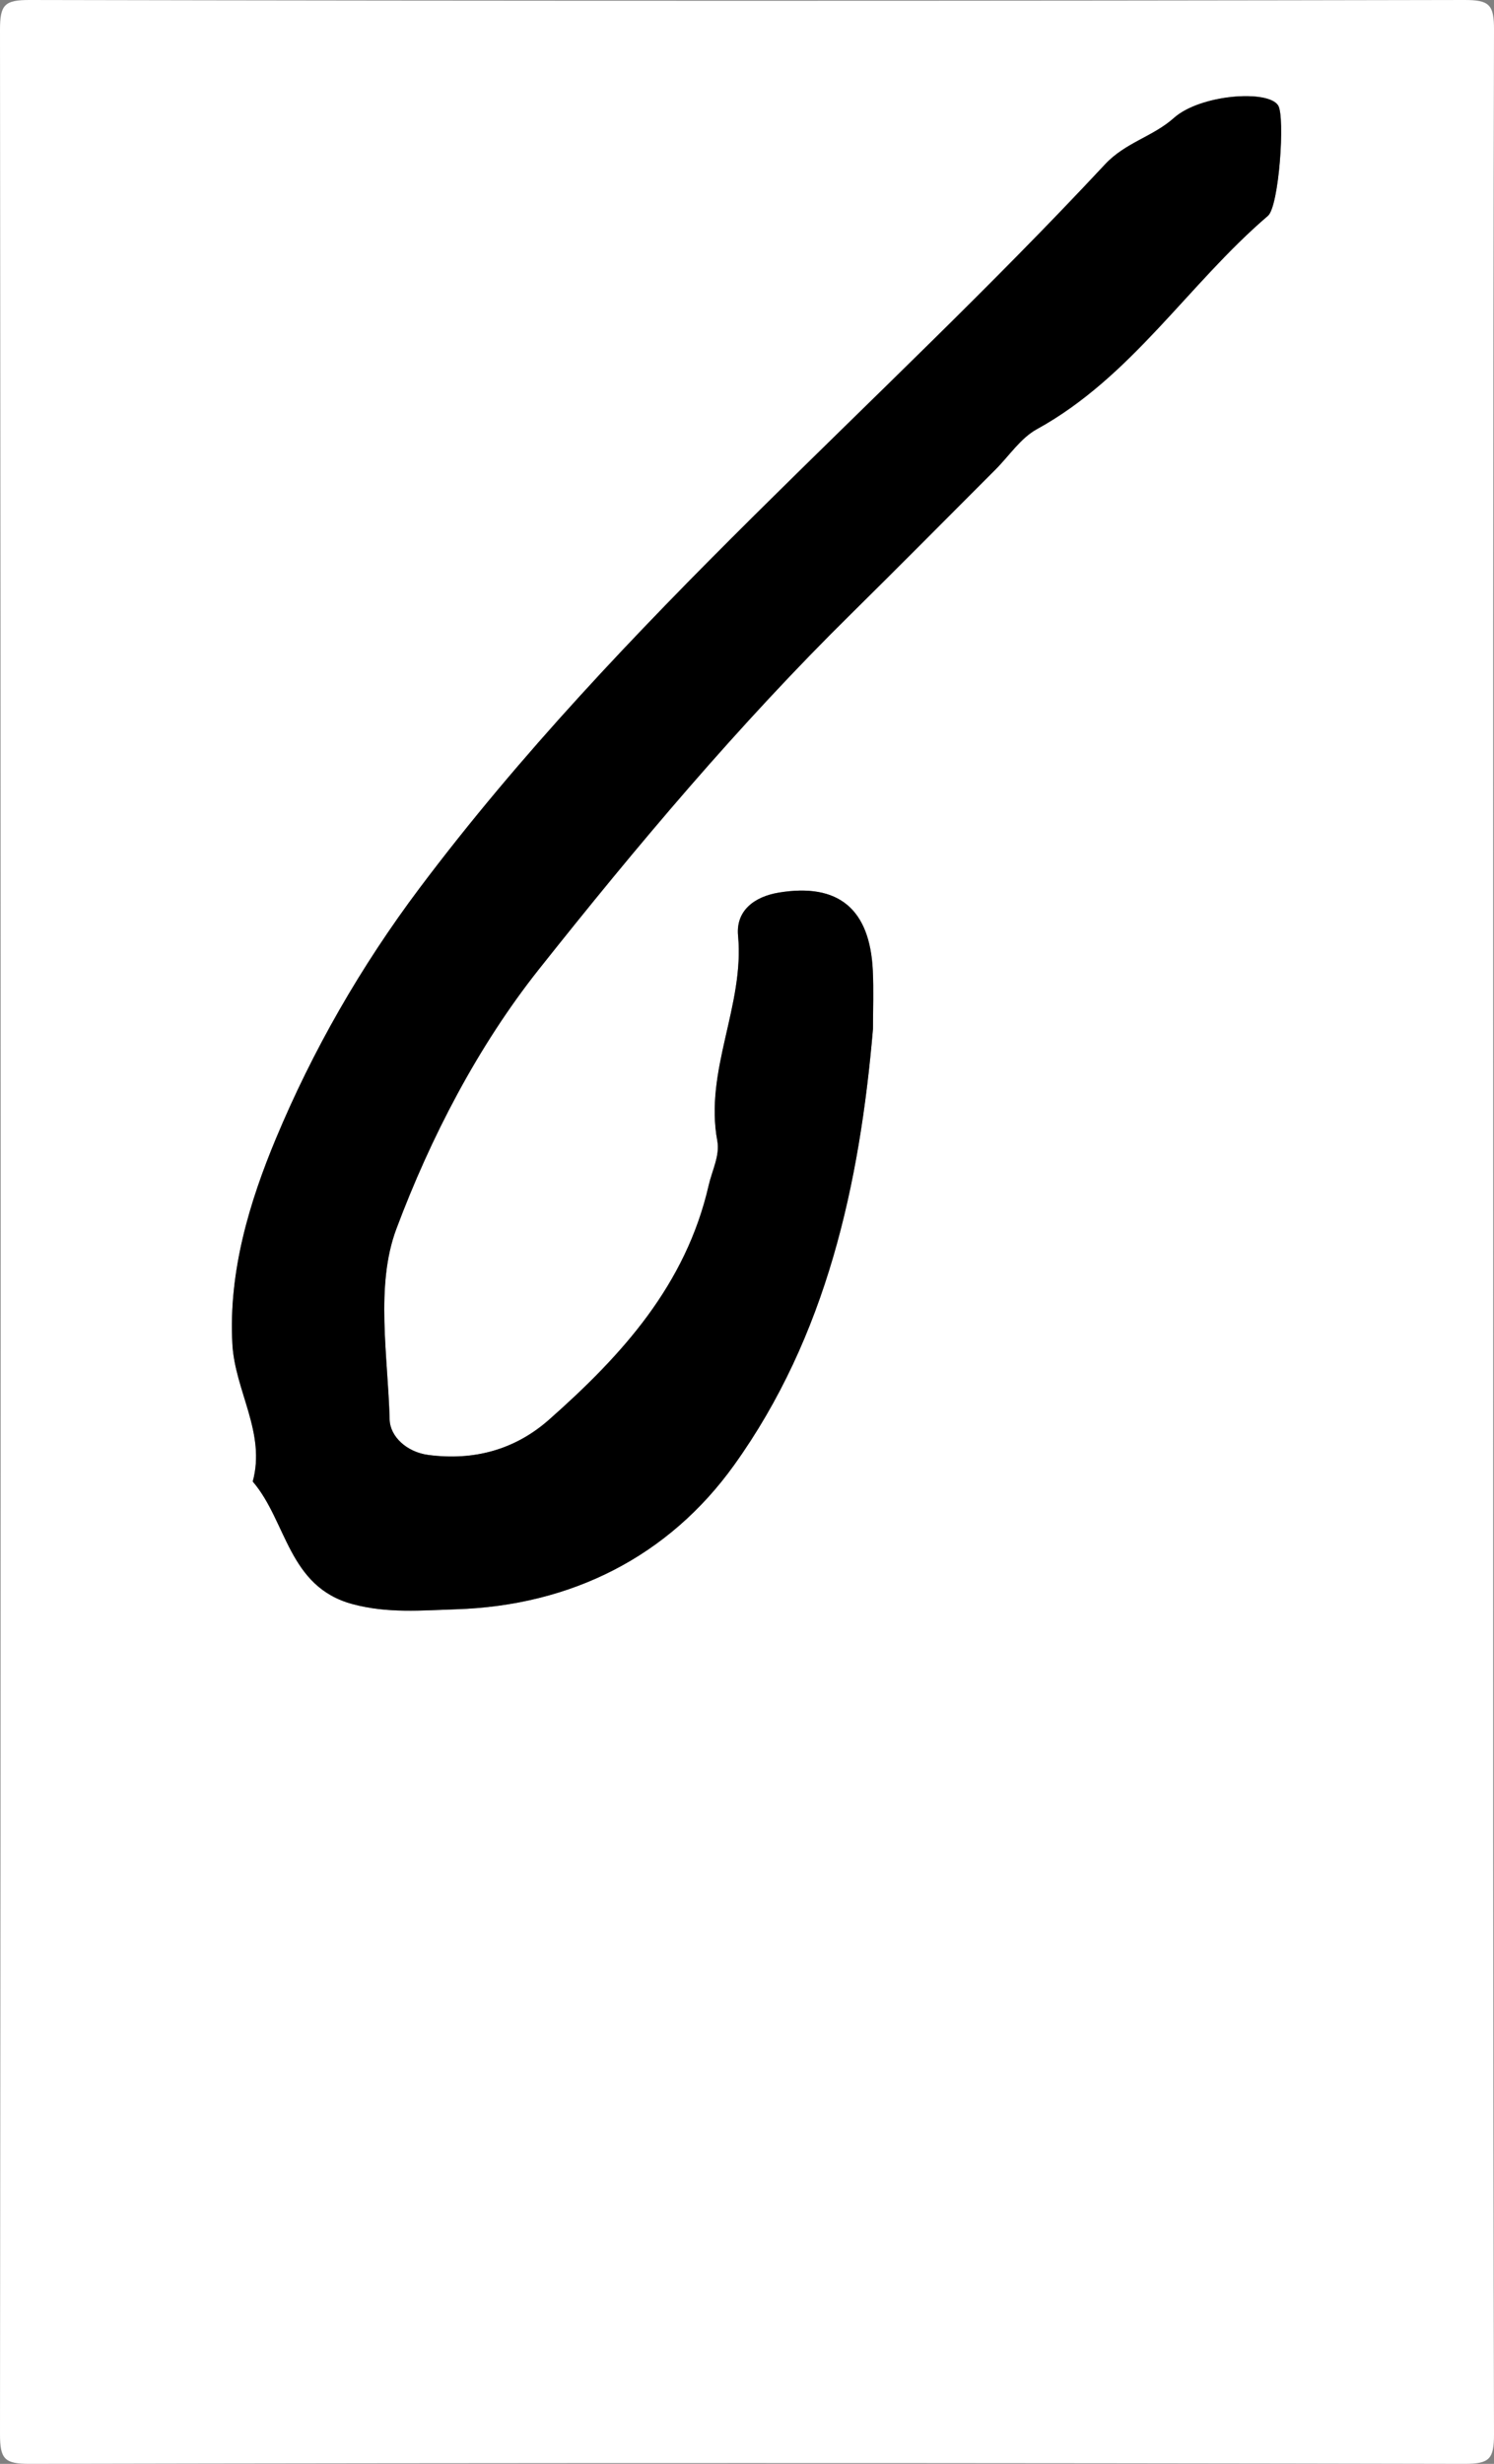
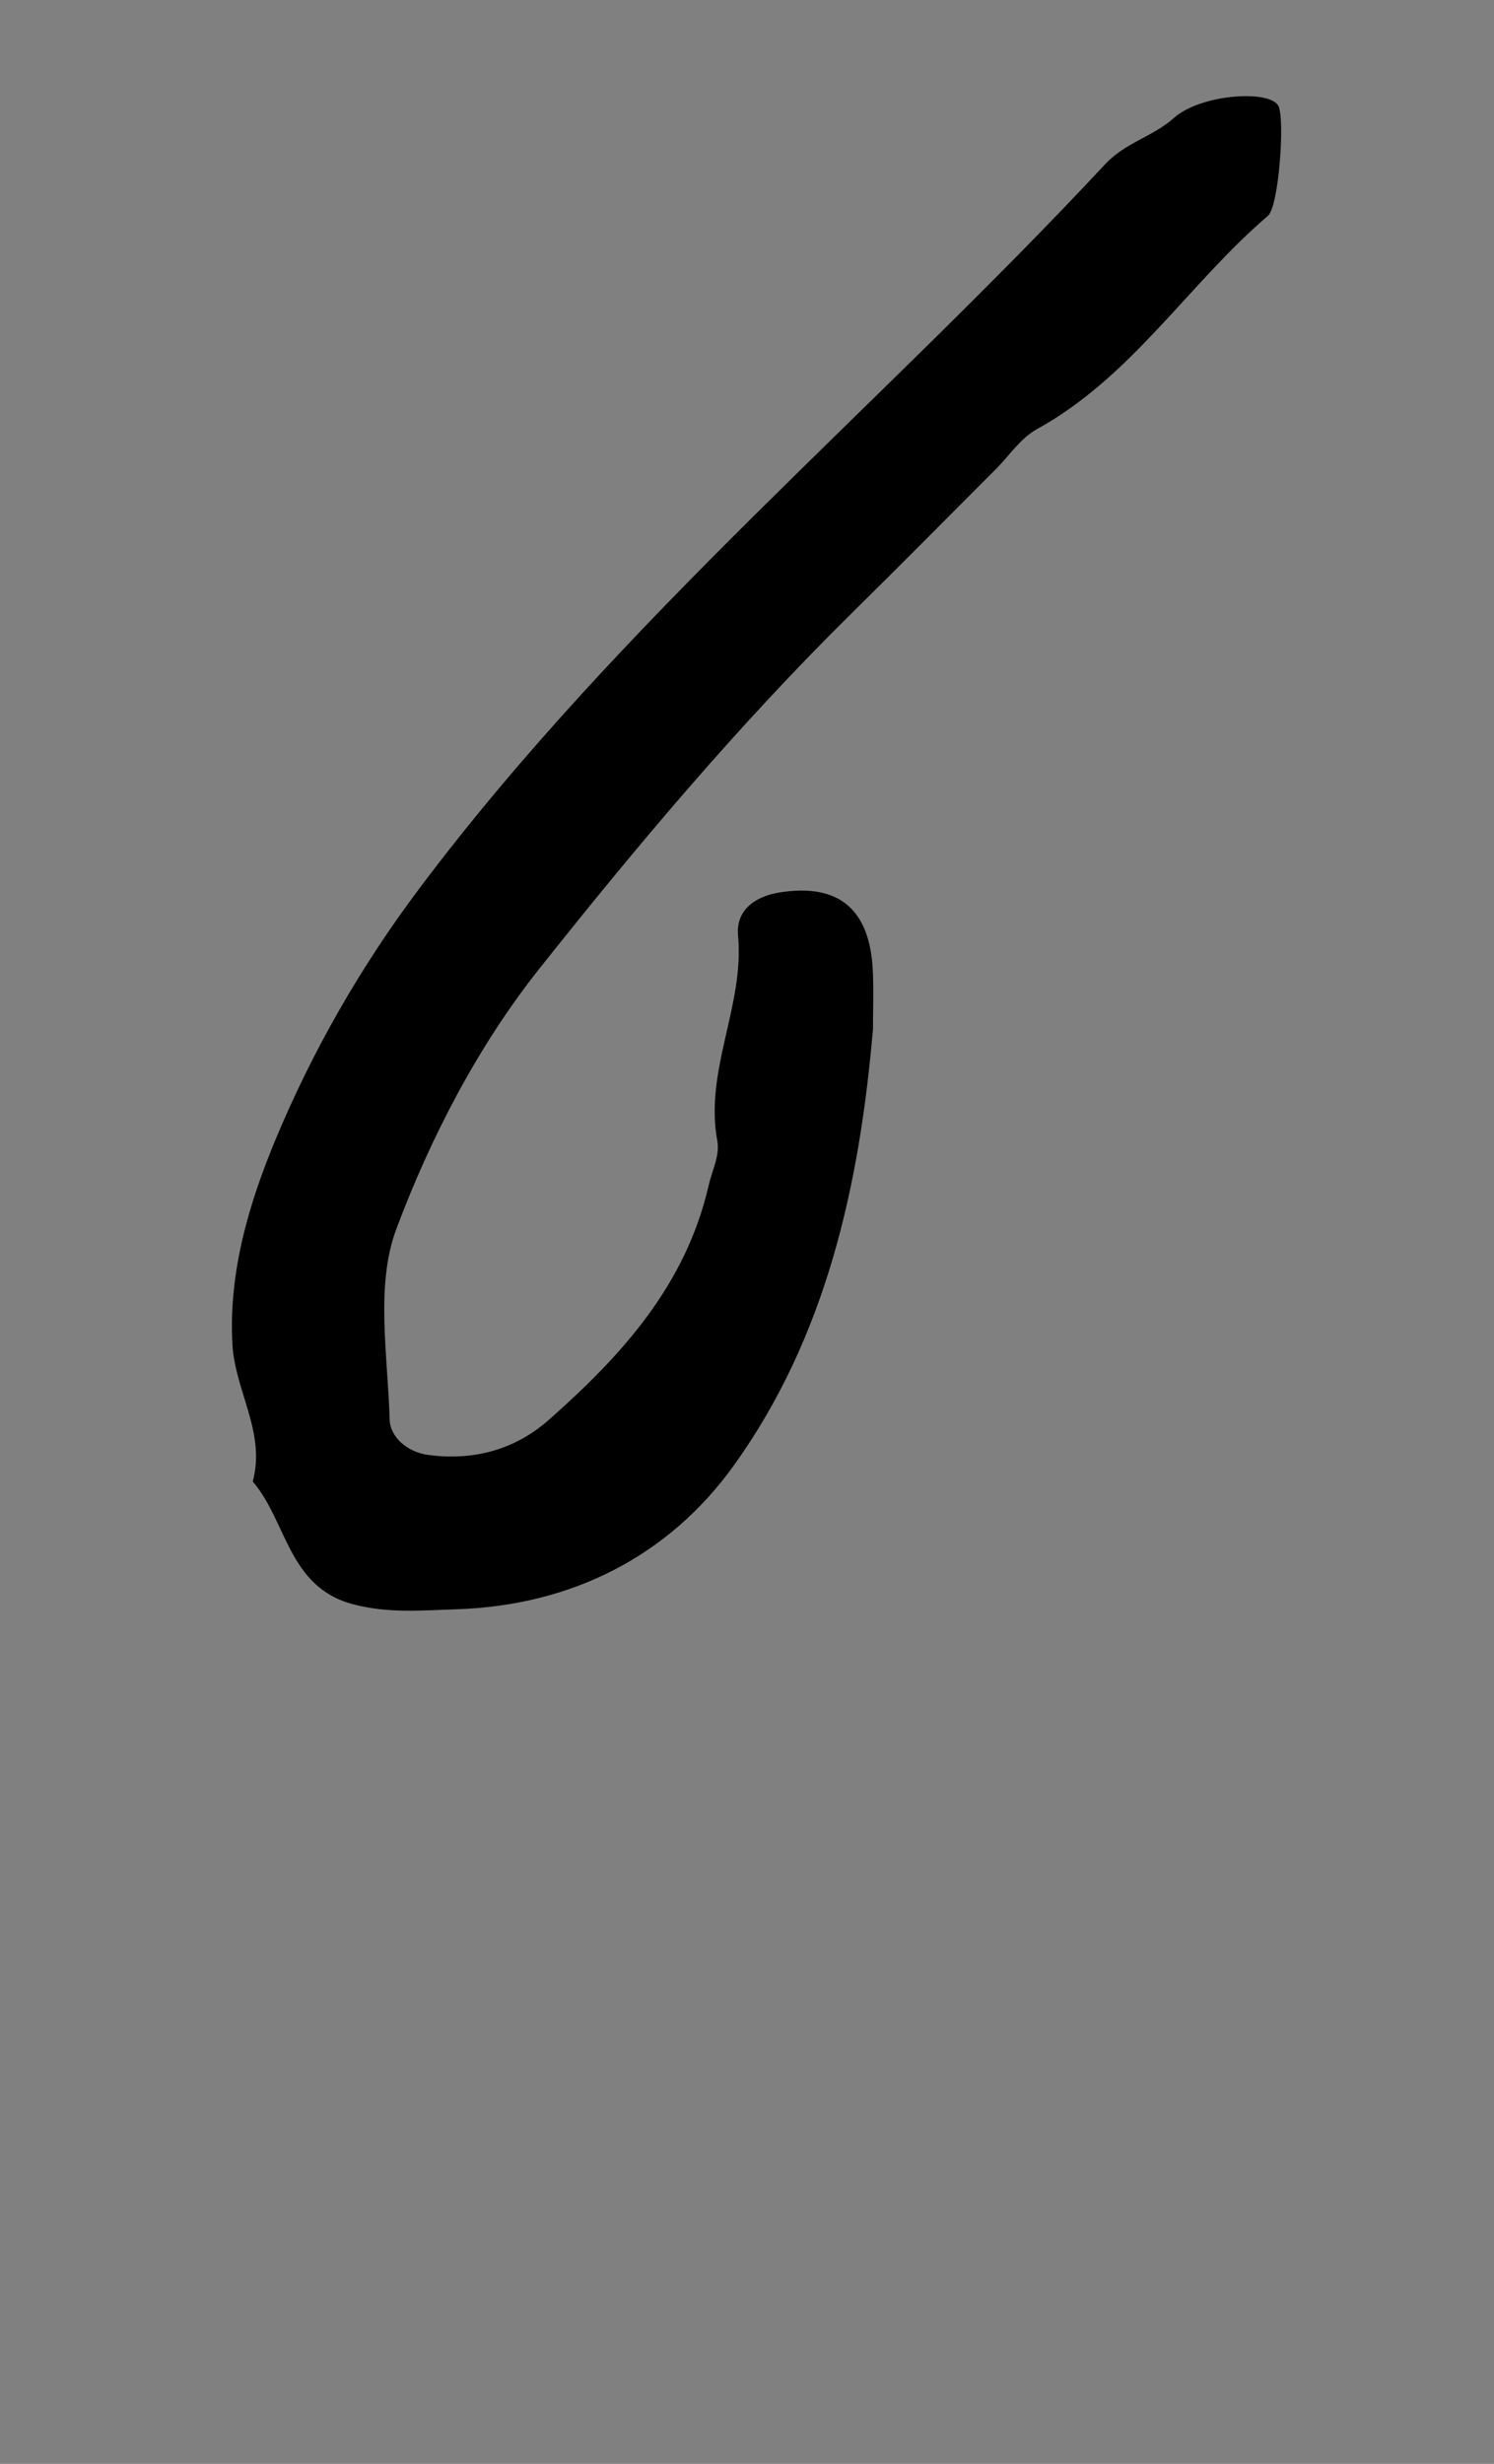
<svg xmlns="http://www.w3.org/2000/svg" version="1.1" id="Layer_1" x="0px" y="0px" width="77.066px" height="127.06px" viewBox="0 0 77.066 127.06" enable-background="new 0 0 77.066 127.06" xml:space="preserve">
  <rect x="0" y="0" width="77.066" height="127.06" fill="#808080" stroke="none" />
  <g>
-     <path fill-rule="evenodd" clip-rule="evenodd" fill="#FFFFFF" d="M77.028,63.53c0,20.664-0.017,41.327,0.038,61.991   c0.004,1.3-0.238,1.541-1.538,1.538c-24.663-0.052-49.327-0.052-73.991,0c-1.299,0.003-1.539-0.238-1.537-1.538   C0.046,84.194,0.046,42.865,0,1.538C-0.001,0.238,0.238-0.003,1.537,0c24.664,0.052,49.328,0.052,73.991,0   c1.3-0.003,1.542,0.238,1.538,1.538C77.011,22.202,77.028,42.865,77.028,63.53z M45.032,53.058c0-0.999,0.039-2.001-0.008-2.998   c-0.148-3.193-1.779-4.532-4.839-4.031c-1.282,0.21-2.232,0.939-2.112,2.222c0.338,3.612-1.746,6.948-1.07,10.588   c0.138,0.747-0.274,1.534-0.444,2.279c-1.177,5.146-4.477,8.768-8.231,12.089c-1.757,1.555-3.884,2.135-6.235,1.823   c-1.105-0.146-1.969-0.943-1.993-1.823c-0.089-3.296-0.748-6.91,0.345-9.829c1.772-4.734,4.219-9.441,7.352-13.39   c5.052-6.366,10.312-12.622,16.127-18.353c2.491-2.455,4.949-4.943,7.423-7.417c0.707-0.707,1.298-1.623,2.139-2.085   c4.891-2.69,7.81-7.487,11.92-11.003c0.573-0.491,0.891-5.102,0.529-5.688c-0.512-0.833-4.02-0.573-5.378,0.639   c-1.087,0.971-2.497,1.261-3.553,2.393C45.32,21.005,32.021,31.987,21.647,45.795c-3.042,4.05-5.531,8.405-7.422,12.939   c-1.336,3.205-2.448,6.824-2.238,10.589c0.135,2.41,1.738,4.573,1.049,7.078c1.764,2.053,1.821,5.42,5.137,6.319   c1.809,0.49,3.591,0.326,5.362,0.269c5.931-0.192,10.952-2.723,14.334-7.439C42.625,68.916,44.344,61.1,45.032,53.058z" />
    <path fill-rule="evenodd" clip-rule="evenodd" d="M45.032,53.058C44.344,61.1,42.625,68.916,37.87,75.55   c-3.382,4.717-8.404,7.247-14.334,7.439c-1.771,0.058-3.553,0.222-5.362-0.269c-3.316-0.899-3.373-4.267-5.137-6.319   c0.689-2.505-0.914-4.668-1.049-7.078c-0.21-3.765,0.902-7.384,2.238-10.589c1.891-4.534,4.379-8.889,7.422-12.939   C32.021,31.987,45.32,21.005,57.003,8.474c1.056-1.132,2.466-1.422,3.553-2.393c1.358-1.212,4.866-1.471,5.378-0.639   c0.361,0.586,0.044,5.197-0.529,5.688c-4.11,3.516-7.029,8.313-11.92,11.003c-0.841,0.463-1.432,1.379-2.139,2.085   c-2.474,2.474-4.932,4.962-7.423,7.417c-5.815,5.731-11.075,11.987-16.127,18.353c-3.133,3.949-5.579,8.656-7.352,13.39   c-1.092,2.919-0.434,6.533-0.345,9.829c0.023,0.88,0.888,1.677,1.993,1.823c2.351,0.312,4.478-0.269,6.235-1.823   c3.754-3.321,7.054-6.943,8.231-12.089c0.17-0.745,0.583-1.532,0.444-2.279c-0.676-3.64,1.408-6.977,1.07-10.588   c-0.12-1.283,0.83-2.012,2.112-2.222c3.06-0.501,4.69,0.837,4.839,4.031C45.071,51.057,45.032,52.059,45.032,53.058z" />
  </g>
</svg>